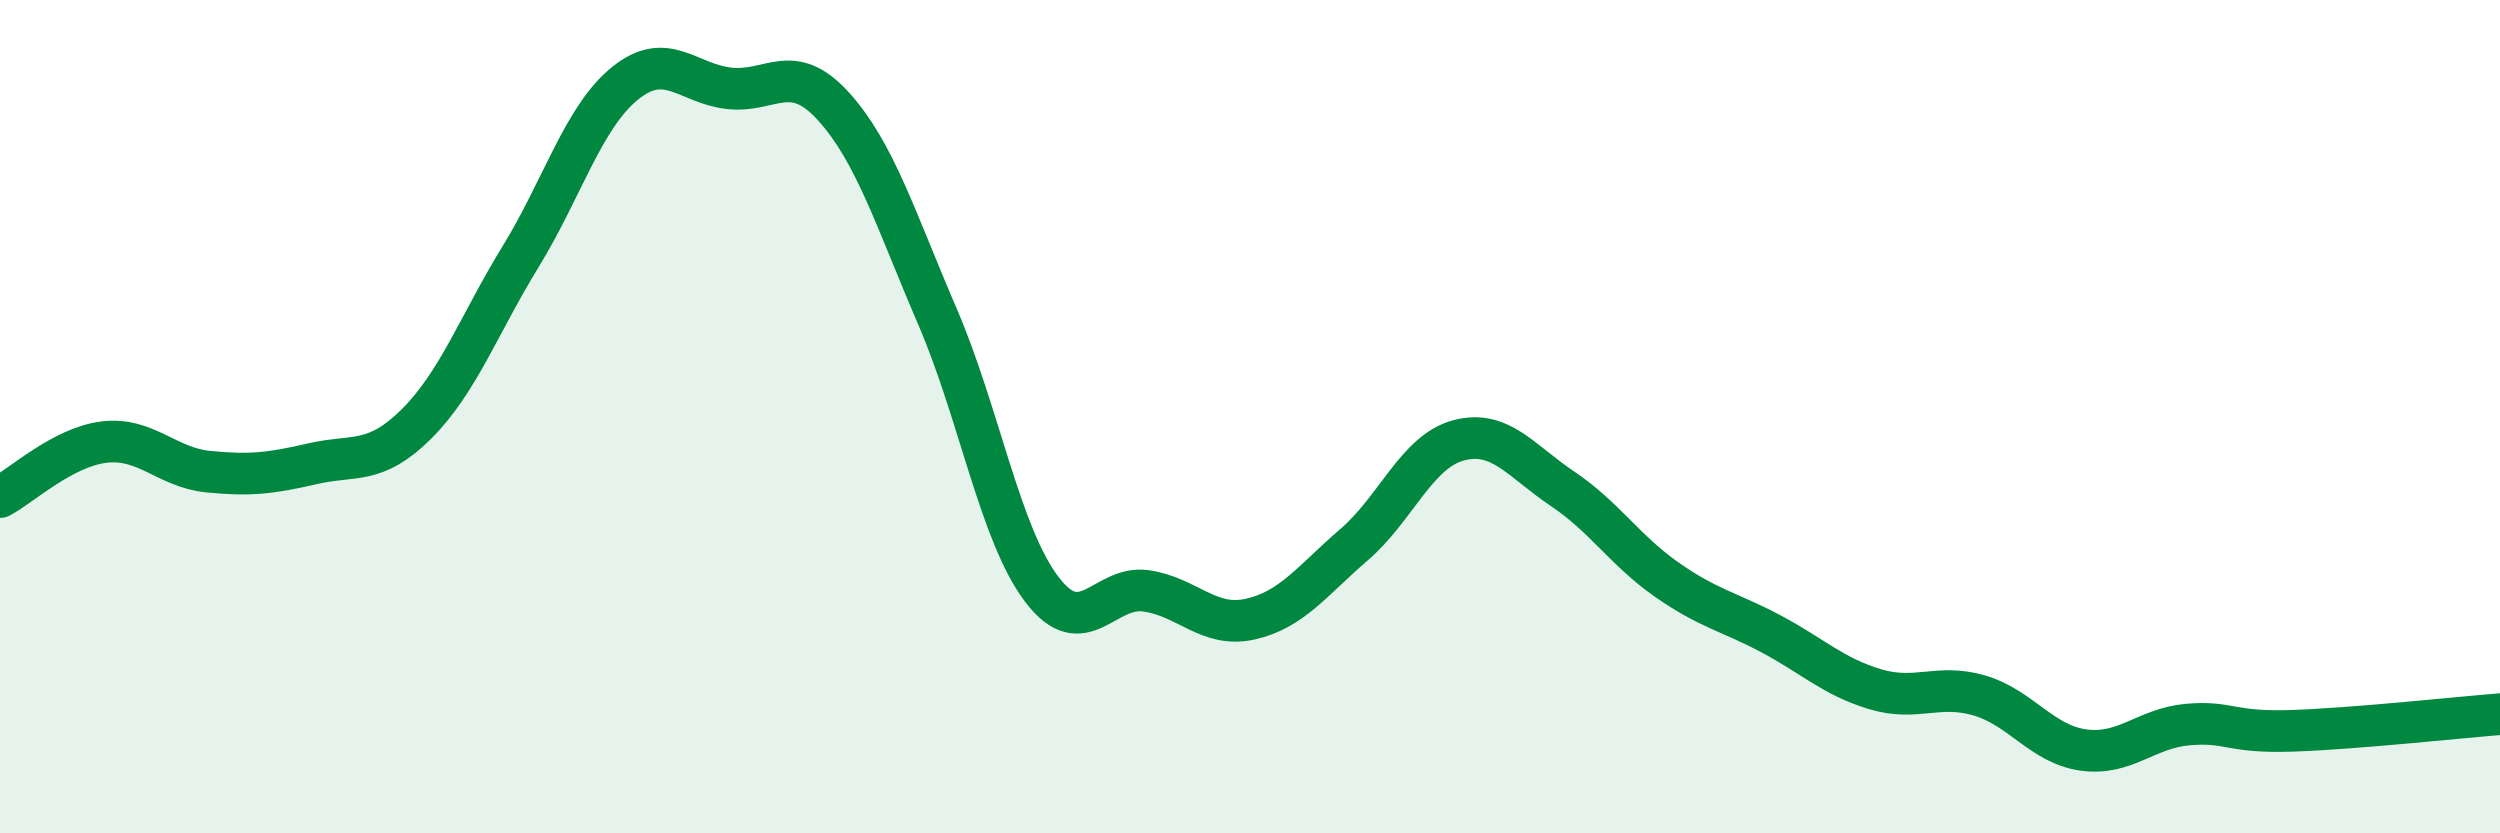
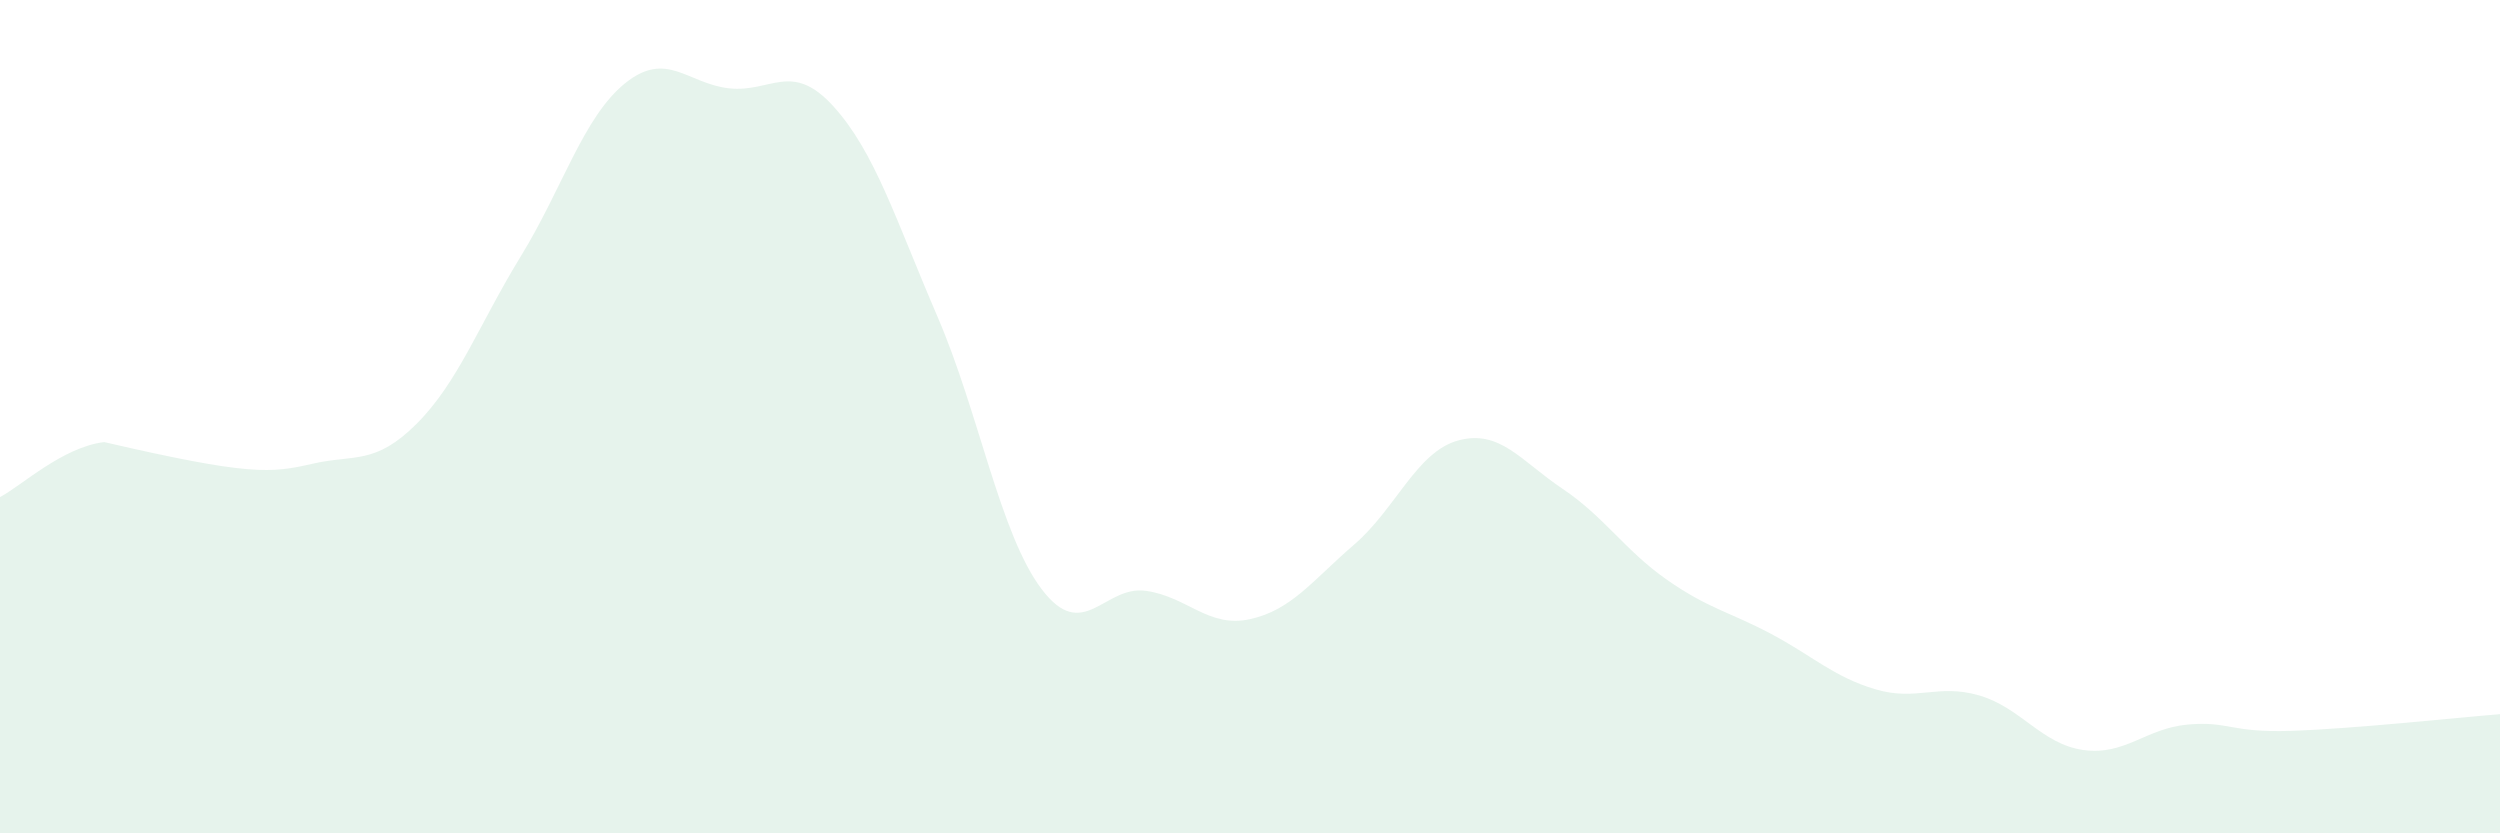
<svg xmlns="http://www.w3.org/2000/svg" width="60" height="20" viewBox="0 0 60 20">
-   <path d="M 0,11.93 C 0.5,11.67 1.5,10.73 2.5,10.61 C 3.5,10.49 4,11.22 5,11.32 C 6,11.42 6.5,11.36 7.5,11.13 C 8.5,10.9 9,11.17 10,10.17 C 11,9.17 11.5,7.78 12.5,6.15 C 13.5,4.52 14,2.81 15,2 C 16,1.19 16.5,2.01 17.5,2.12 C 18.5,2.23 19,1.45 20,2.55 C 21,3.65 21.5,5.28 22.5,7.6 C 23.5,9.92 24,12.82 25,14.14 C 26,15.46 26.5,14.04 27.5,14.18 C 28.5,14.32 29,15.08 30,14.86 C 31,14.64 31.5,13.93 32.5,13.07 C 33.5,12.21 34,10.84 35,10.57 C 36,10.3 36.5,11.06 37.5,11.73 C 38.5,12.4 39,13.21 40,13.91 C 41,14.61 41.5,14.68 42.5,15.21 C 43.5,15.74 44,16.24 45,16.54 C 46,16.84 46.5,16.4 47.5,16.69 C 48.5,16.98 49,17.86 50,18 C 51,18.14 51.5,17.48 52.5,17.39 C 53.5,17.3 53.5,17.59 55,17.54 C 56.5,17.49 59,17.22 60,17.14L60 20L0 20Z" fill="#008740" opacity="0.1" stroke-linecap="round" stroke-linejoin="round" />
-   <path d="M 0,11.93 C 0.5,11.67 1.5,10.73 2.5,10.61 C 3.5,10.49 4,11.22 5,11.32 C 6,11.42 6.5,11.36 7.5,11.13 C 8.5,10.9 9,11.17 10,10.17 C 11,9.17 11.5,7.78 12.5,6.15 C 13.5,4.52 14,2.81 15,2 C 16,1.19 16.5,2.01 17.5,2.12 C 18.5,2.23 19,1.45 20,2.55 C 21,3.65 21.5,5.28 22.5,7.6 C 23.5,9.92 24,12.82 25,14.14 C 26,15.46 26.5,14.04 27.5,14.18 C 28.5,14.32 29,15.08 30,14.86 C 31,14.64 31.5,13.93 32.5,13.07 C 33.5,12.21 34,10.84 35,10.57 C 36,10.3 36.5,11.06 37.5,11.73 C 38.5,12.4 39,13.21 40,13.91 C 41,14.61 41.5,14.68 42.5,15.21 C 43.5,15.74 44,16.24 45,16.54 C 46,16.84 46.5,16.4 47.5,16.69 C 48.5,16.98 49,17.86 50,18 C 51,18.14 51.5,17.48 52.5,17.39 C 53.5,17.3 53.5,17.59 55,17.54 C 56.5,17.49 59,17.22 60,17.14" stroke="#008740" stroke-width="1" fill="none" stroke-linecap="round" stroke-linejoin="round" />
+   <path d="M 0,11.93 C 0.5,11.67 1.5,10.73 2.5,10.61 C 6,11.42 6.5,11.36 7.5,11.13 C 8.5,10.9 9,11.17 10,10.17 C 11,9.17 11.5,7.78 12.5,6.15 C 13.5,4.52 14,2.81 15,2 C 16,1.19 16.5,2.01 17.5,2.12 C 18.5,2.23 19,1.45 20,2.55 C 21,3.65 21.5,5.28 22.5,7.6 C 23.5,9.92 24,12.82 25,14.14 C 26,15.46 26.5,14.04 27.5,14.18 C 28.5,14.32 29,15.08 30,14.86 C 31,14.64 31.5,13.93 32.5,13.07 C 33.5,12.21 34,10.84 35,10.57 C 36,10.3 36.5,11.06 37.5,11.73 C 38.5,12.4 39,13.21 40,13.91 C 41,14.61 41.5,14.68 42.5,15.21 C 43.5,15.74 44,16.24 45,16.54 C 46,16.84 46.5,16.4 47.5,16.69 C 48.5,16.98 49,17.86 50,18 C 51,18.14 51.5,17.48 52.5,17.39 C 53.5,17.3 53.5,17.59 55,17.54 C 56.5,17.49 59,17.22 60,17.14L60 20L0 20Z" fill="#008740" opacity="0.1" stroke-linecap="round" stroke-linejoin="round" />
</svg>